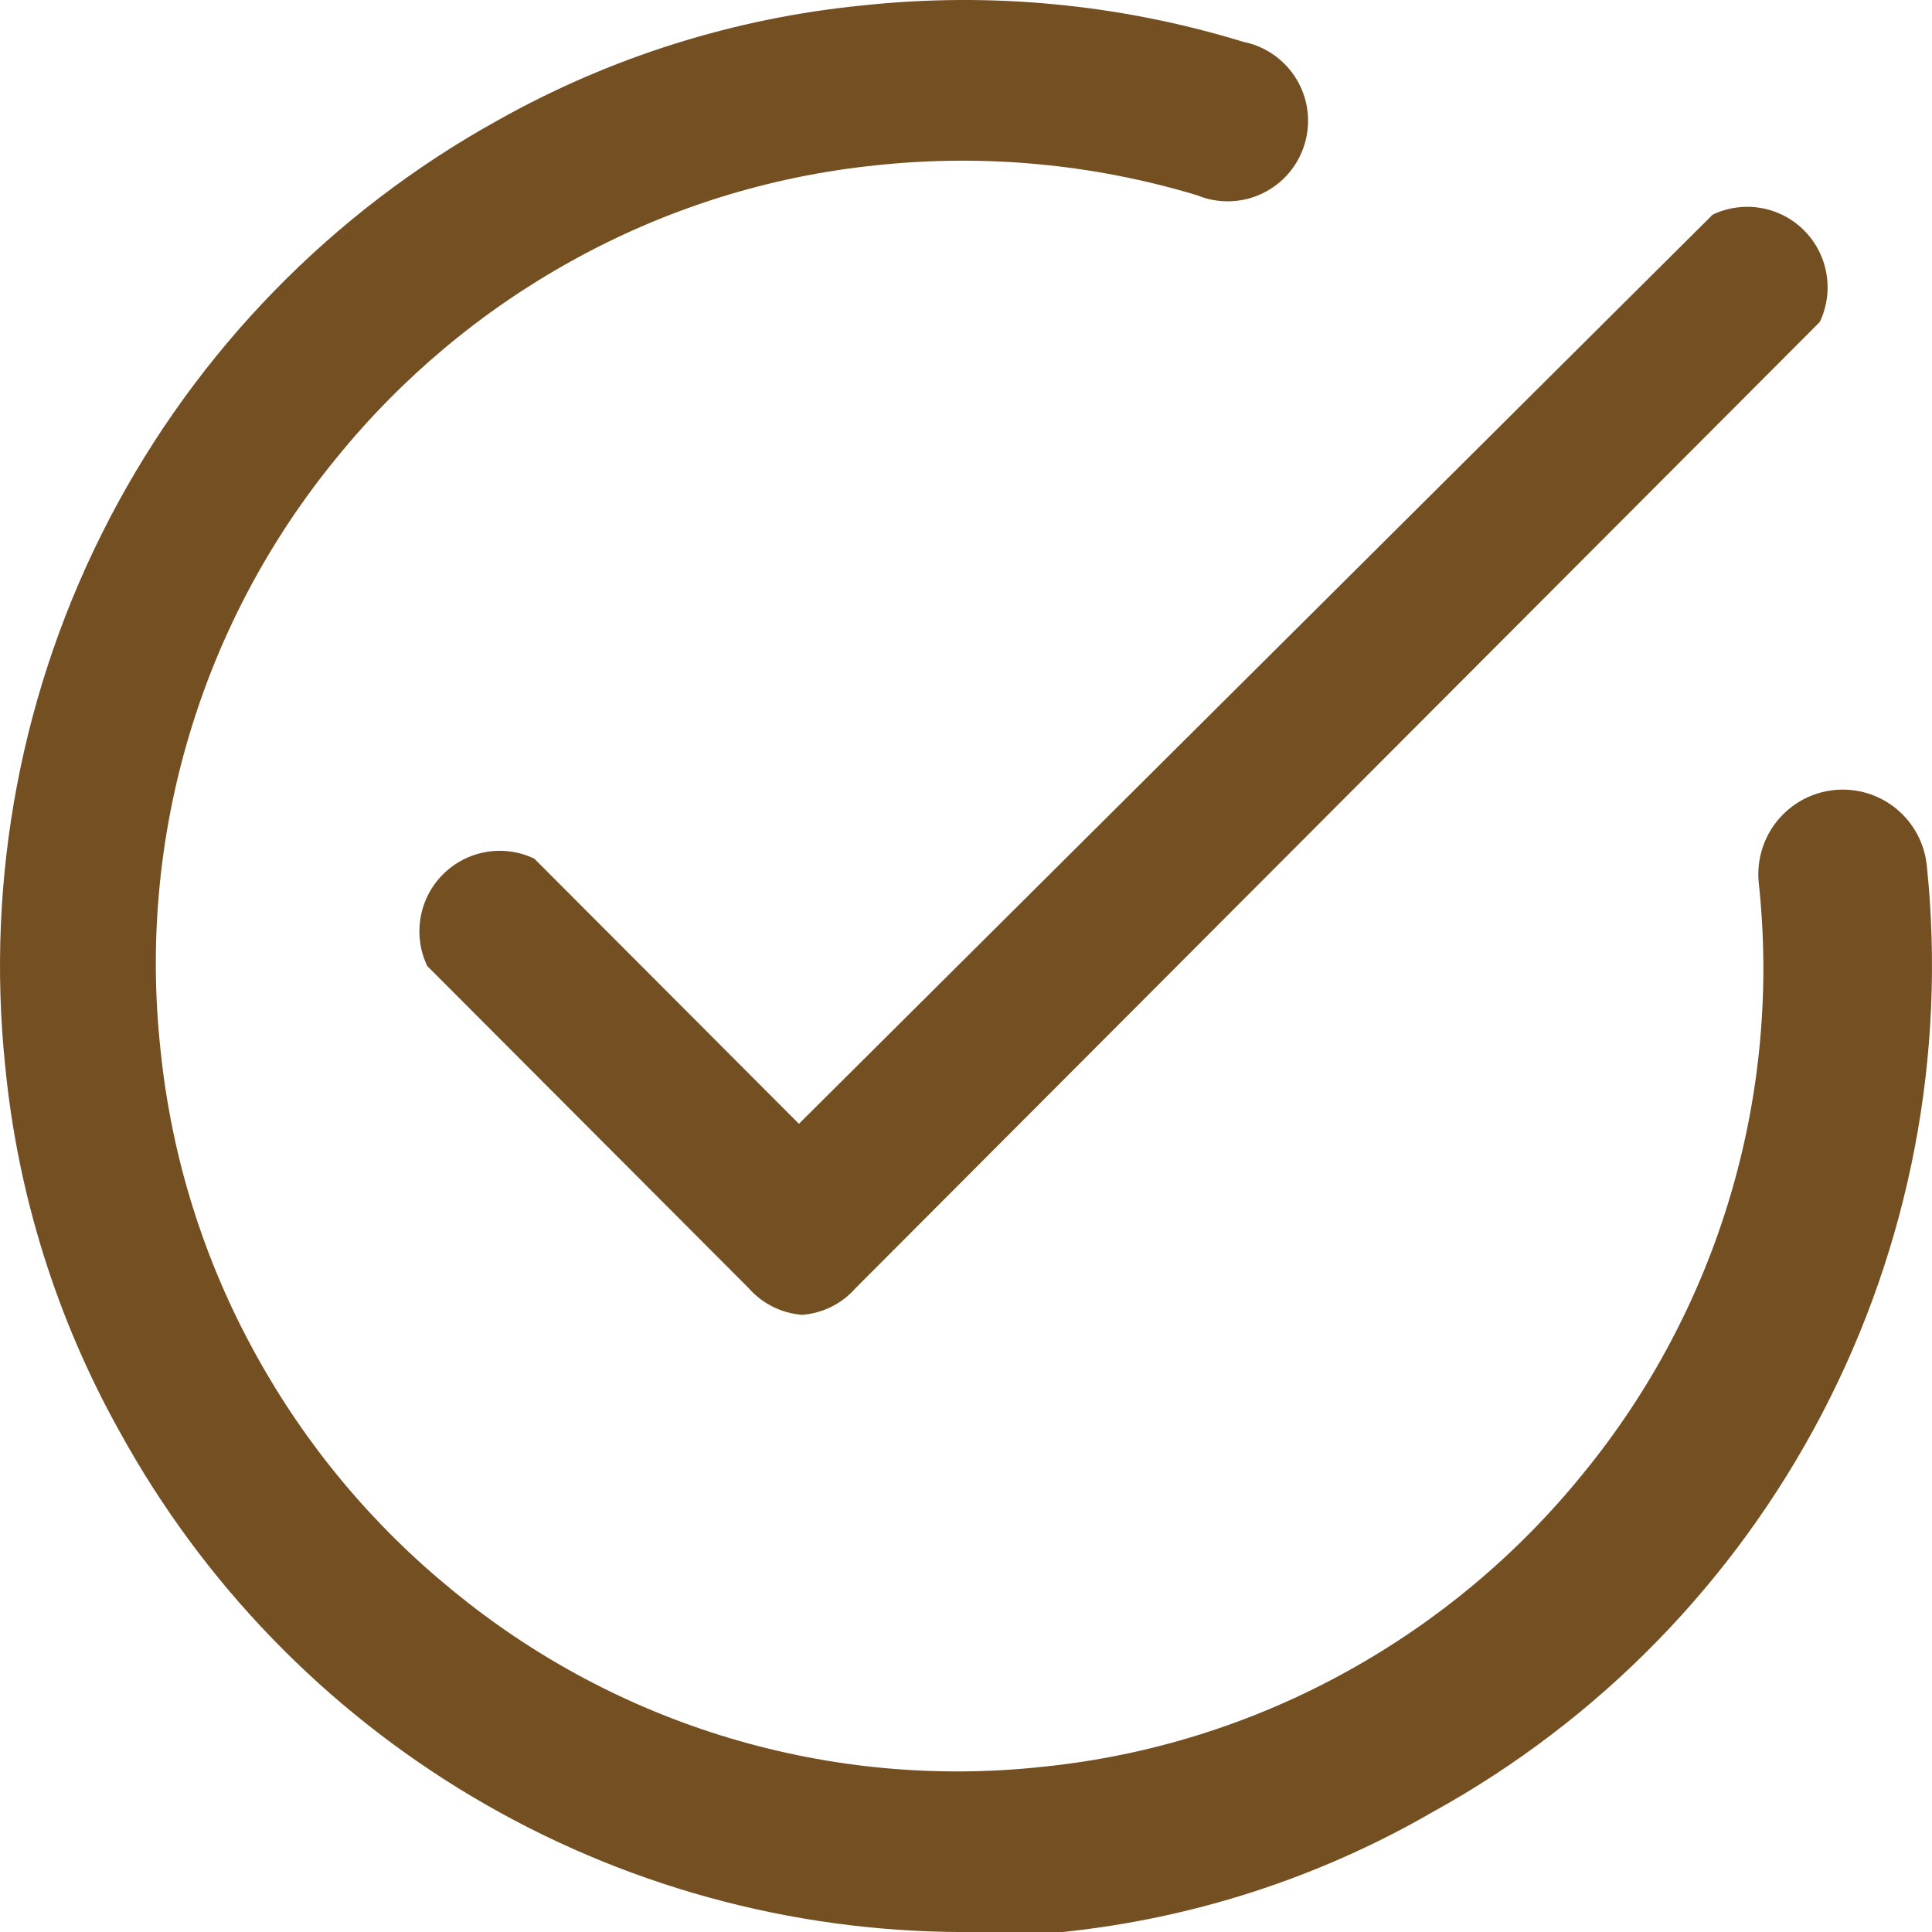
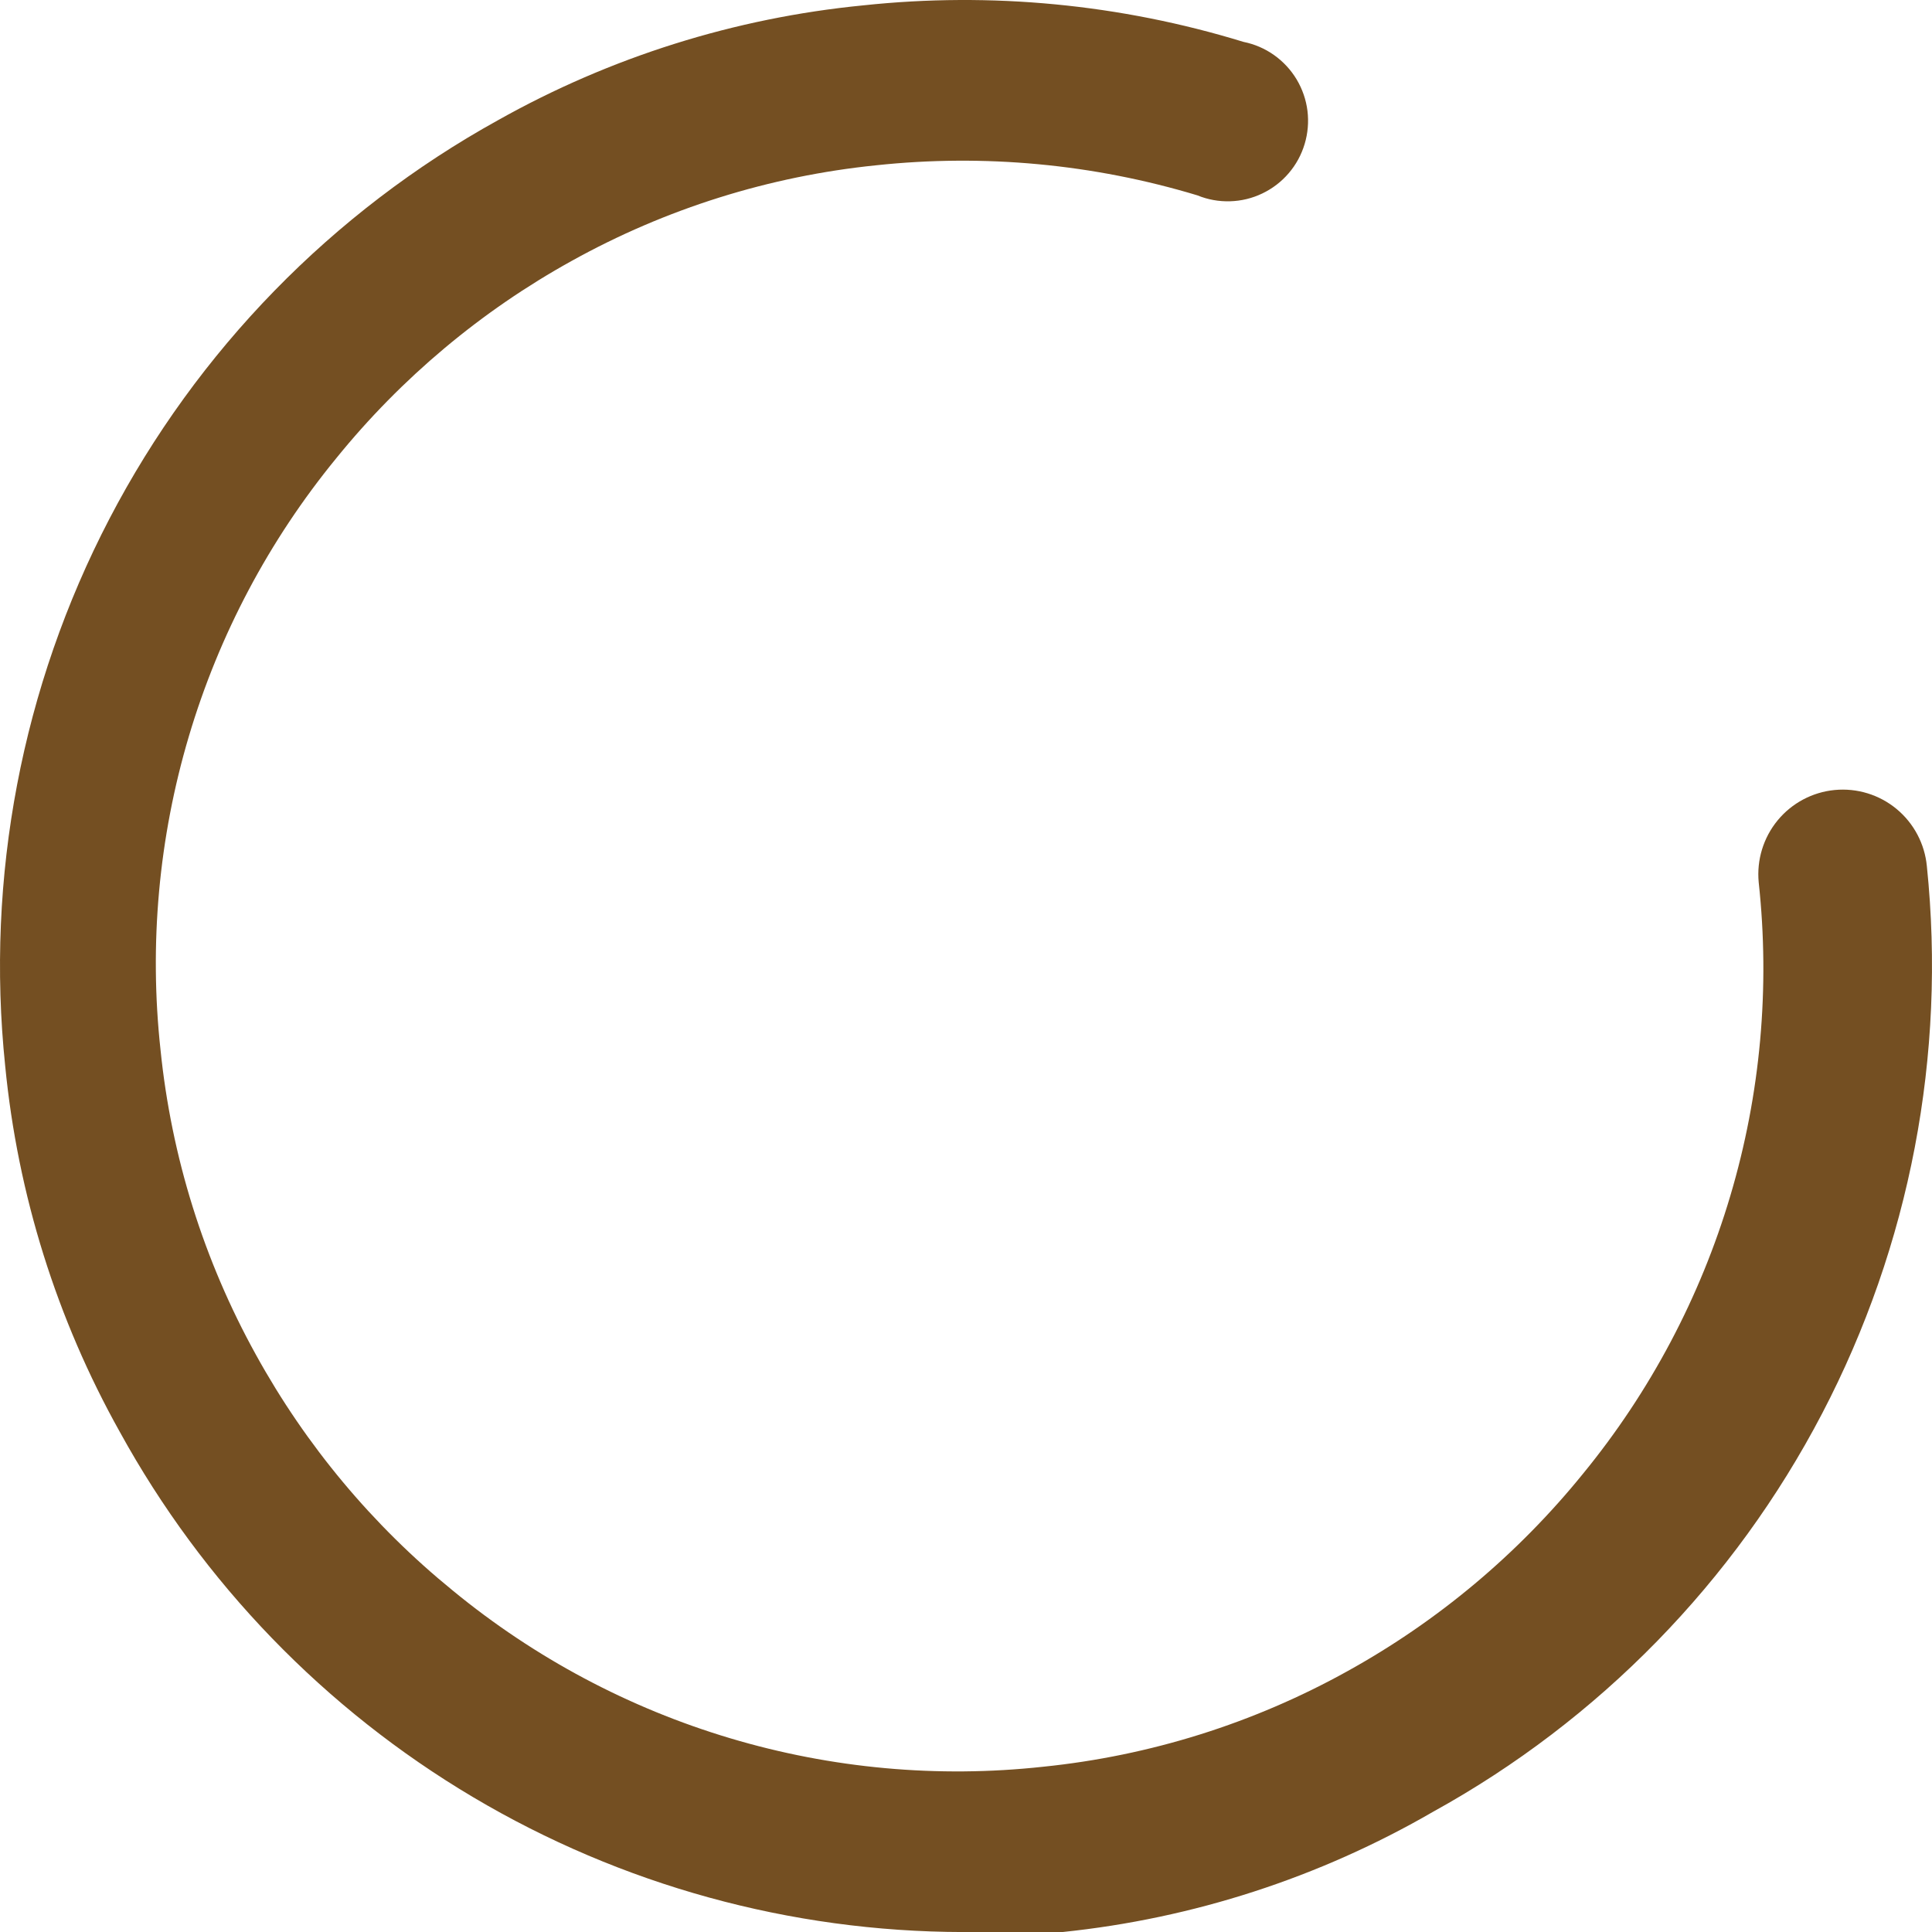
<svg xmlns="http://www.w3.org/2000/svg" width="50" height="50" viewBox="0 0 50 50" fill="none">
-   <path d="M20.759 34.028C20.224 33.987 19.727 33.738 19.373 33.334L11.057 25C10.871 24.612 10.811 24.175 10.884 23.75C10.956 23.326 11.159 22.934 11.463 22.629C11.767 22.325 12.158 22.122 12.581 22.049C13.005 21.976 13.441 22.037 13.829 22.223L20.676 29.084L44.323 5.556C44.711 5.37 45.147 5.31 45.571 5.383C45.994 5.455 46.385 5.658 46.689 5.963C46.993 6.267 47.196 6.659 47.268 7.084C47.341 7.508 47.281 7.945 47.095 8.334L22.145 33.334C21.792 33.738 21.294 33.987 20.759 34.028Z" fill="#744F22" />
  <path d="M24.918 50.001C20.458 49.993 16.083 48.789 12.246 46.512C8.409 44.236 5.251 40.97 3.1 37.056C1.468 34.138 0.458 30.913 0.134 27.584C-0.373 22.701 0.566 17.776 2.833 13.424C5.101 9.072 8.597 5.485 12.886 3.112C15.798 1.476 19.017 0.464 22.339 0.139C25.65 -0.214 28.997 0.107 32.181 1.084C32.465 1.141 32.734 1.256 32.971 1.424C33.207 1.591 33.407 1.806 33.556 2.054C33.705 2.303 33.801 2.58 33.837 2.868C33.872 3.156 33.848 3.449 33.764 3.727C33.681 4.005 33.541 4.262 33.352 4.482C33.164 4.703 32.931 4.881 32.67 5.006C32.409 5.132 32.124 5.201 31.835 5.209C31.545 5.218 31.257 5.166 30.989 5.056C28.296 4.243 25.468 3.979 22.672 4.278C19.908 4.56 17.229 5.401 14.799 6.75C12.457 8.045 10.386 9.781 8.7 11.862C6.964 13.982 5.668 16.427 4.888 19.055C4.107 21.683 3.857 24.441 4.154 27.167C4.435 29.937 5.274 32.621 6.621 35.056C7.913 37.403 9.645 39.478 11.722 41.167C13.838 42.906 16.278 44.205 18.901 44.987C21.524 45.77 24.276 46.02 26.997 45.723C29.761 45.441 32.44 44.6 34.87 43.251C37.212 41.956 39.283 40.22 40.969 38.139C42.704 36.02 44.001 33.574 44.781 30.946C45.562 28.318 45.811 25.56 45.515 22.834C45.46 22.256 45.636 21.679 46.005 21.231C46.374 20.783 46.906 20.5 47.483 20.445C48.06 20.39 48.636 20.566 49.083 20.936C49.53 21.306 49.812 21.839 49.867 22.417C50.372 27.303 49.429 32.23 47.156 36.582C44.884 40.934 41.382 44.52 37.087 46.889C34.145 48.592 30.876 49.652 27.496 50.001H24.918Z" fill="#744F22" />
</svg>